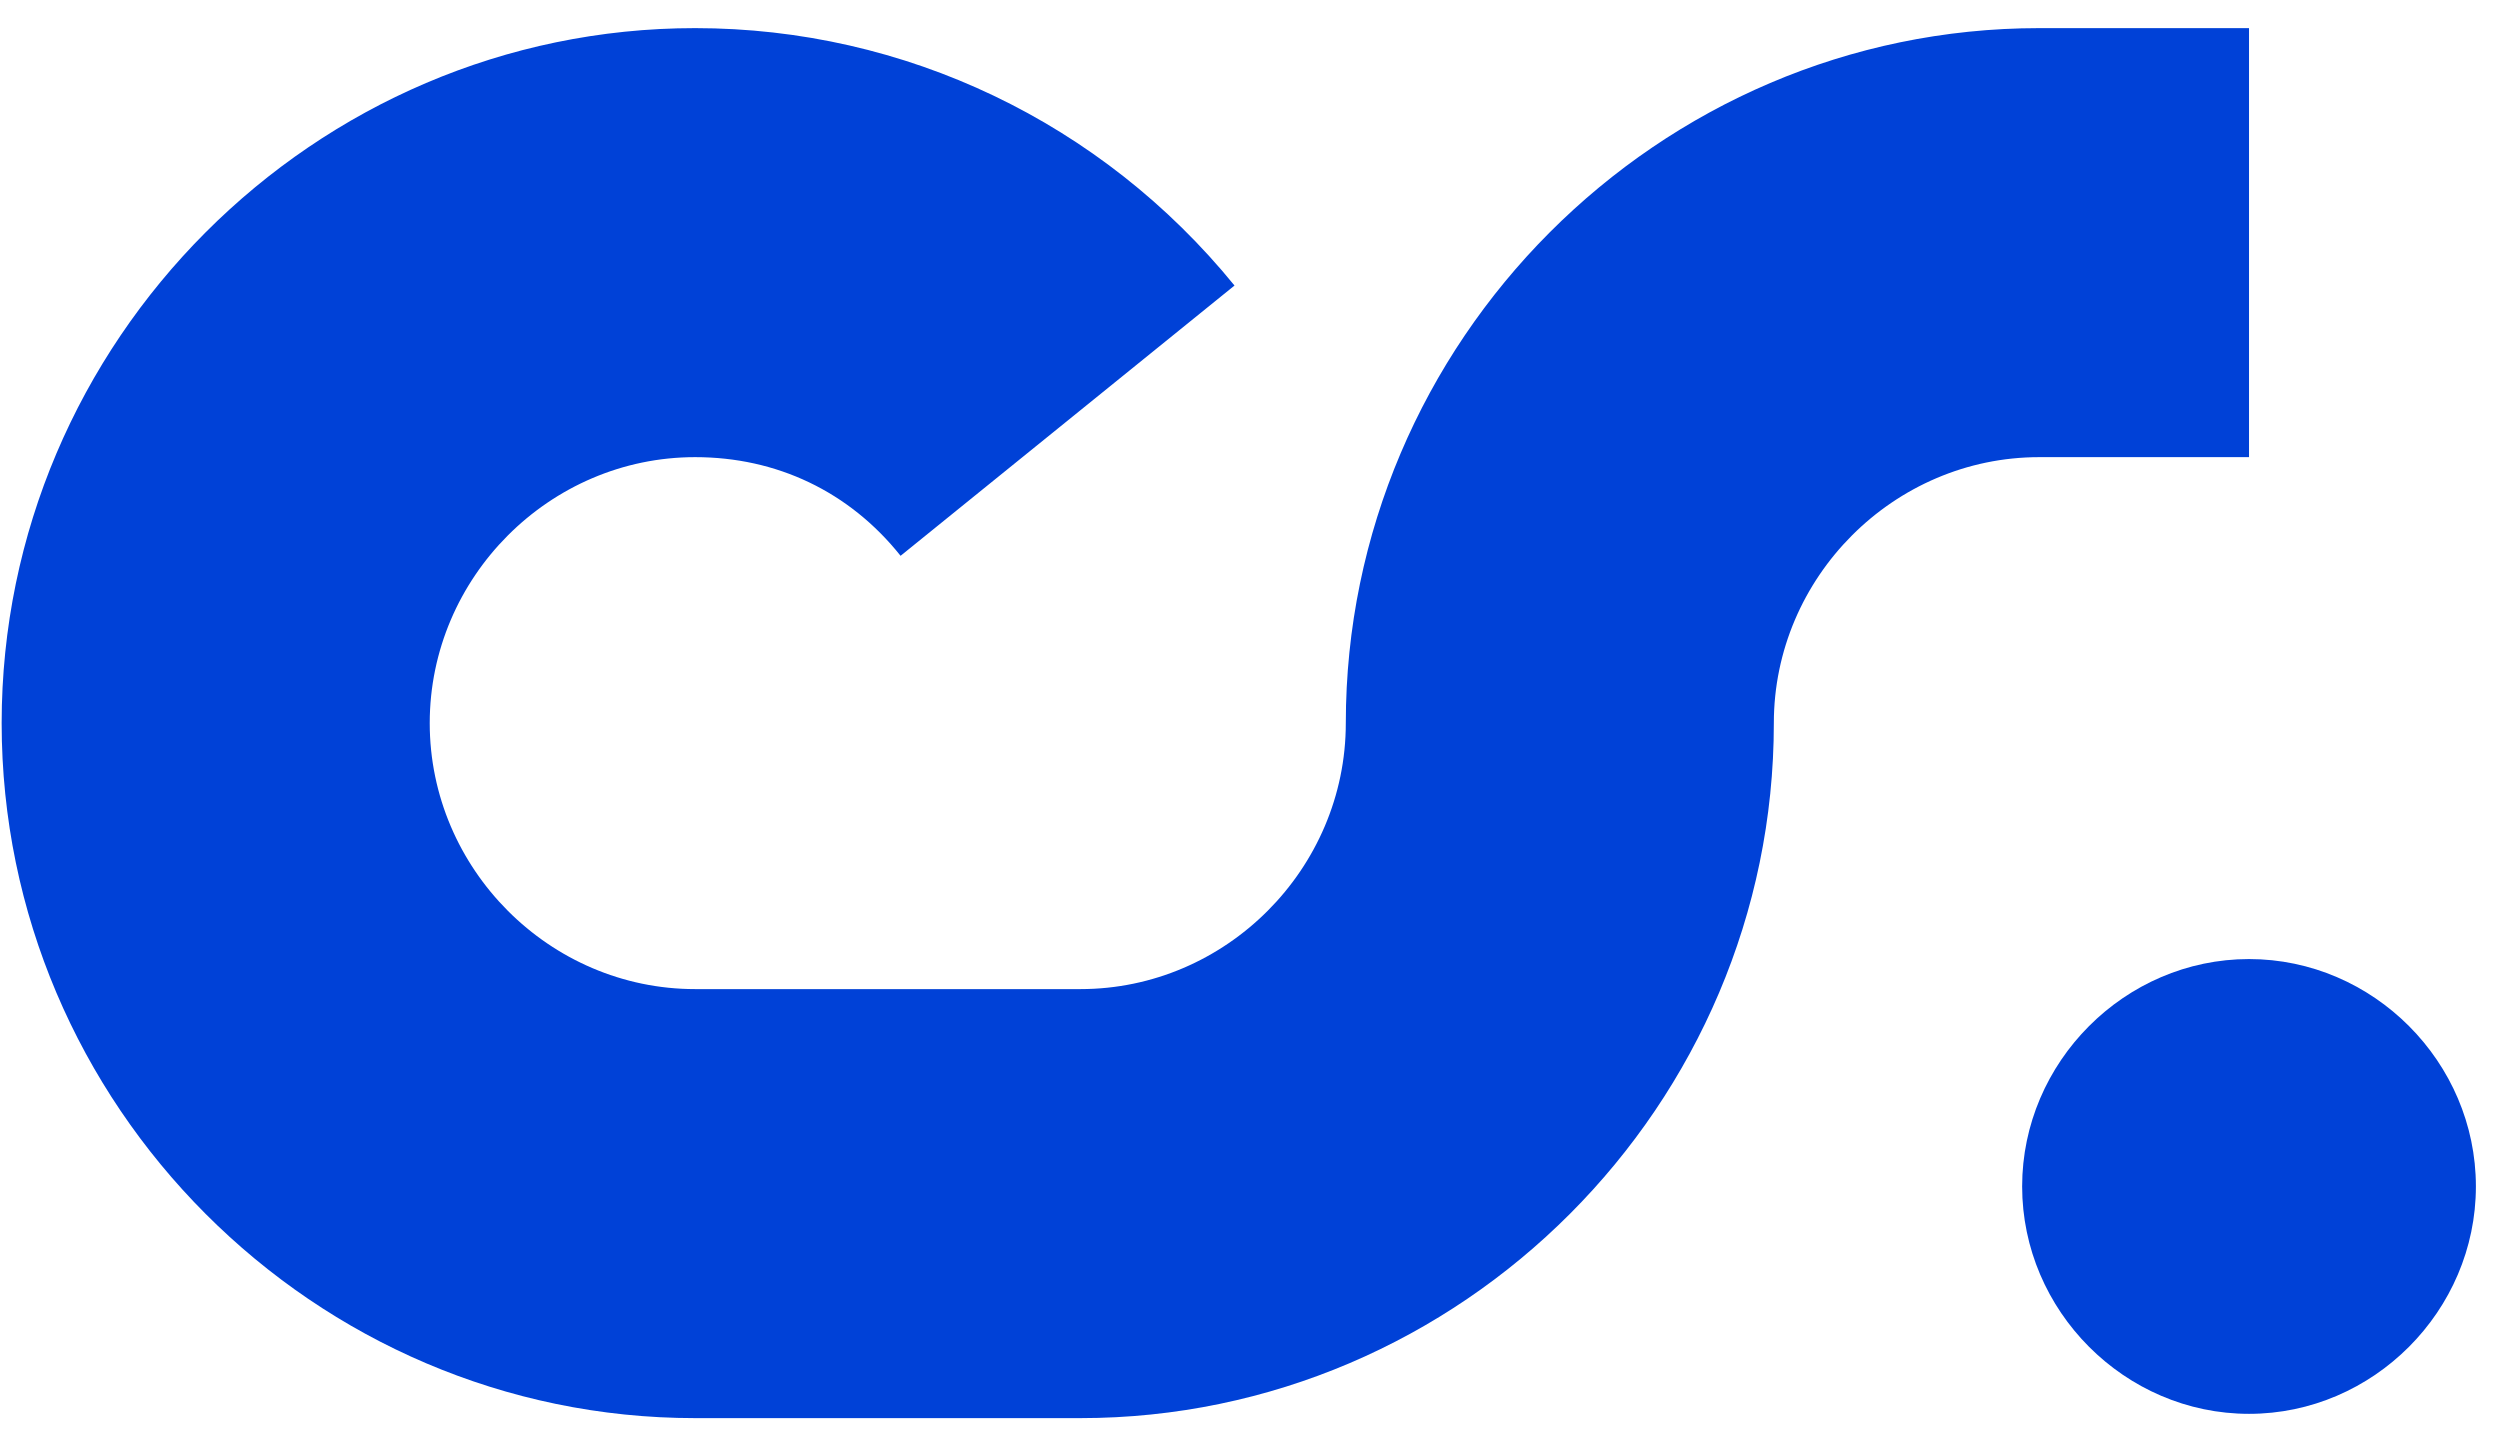
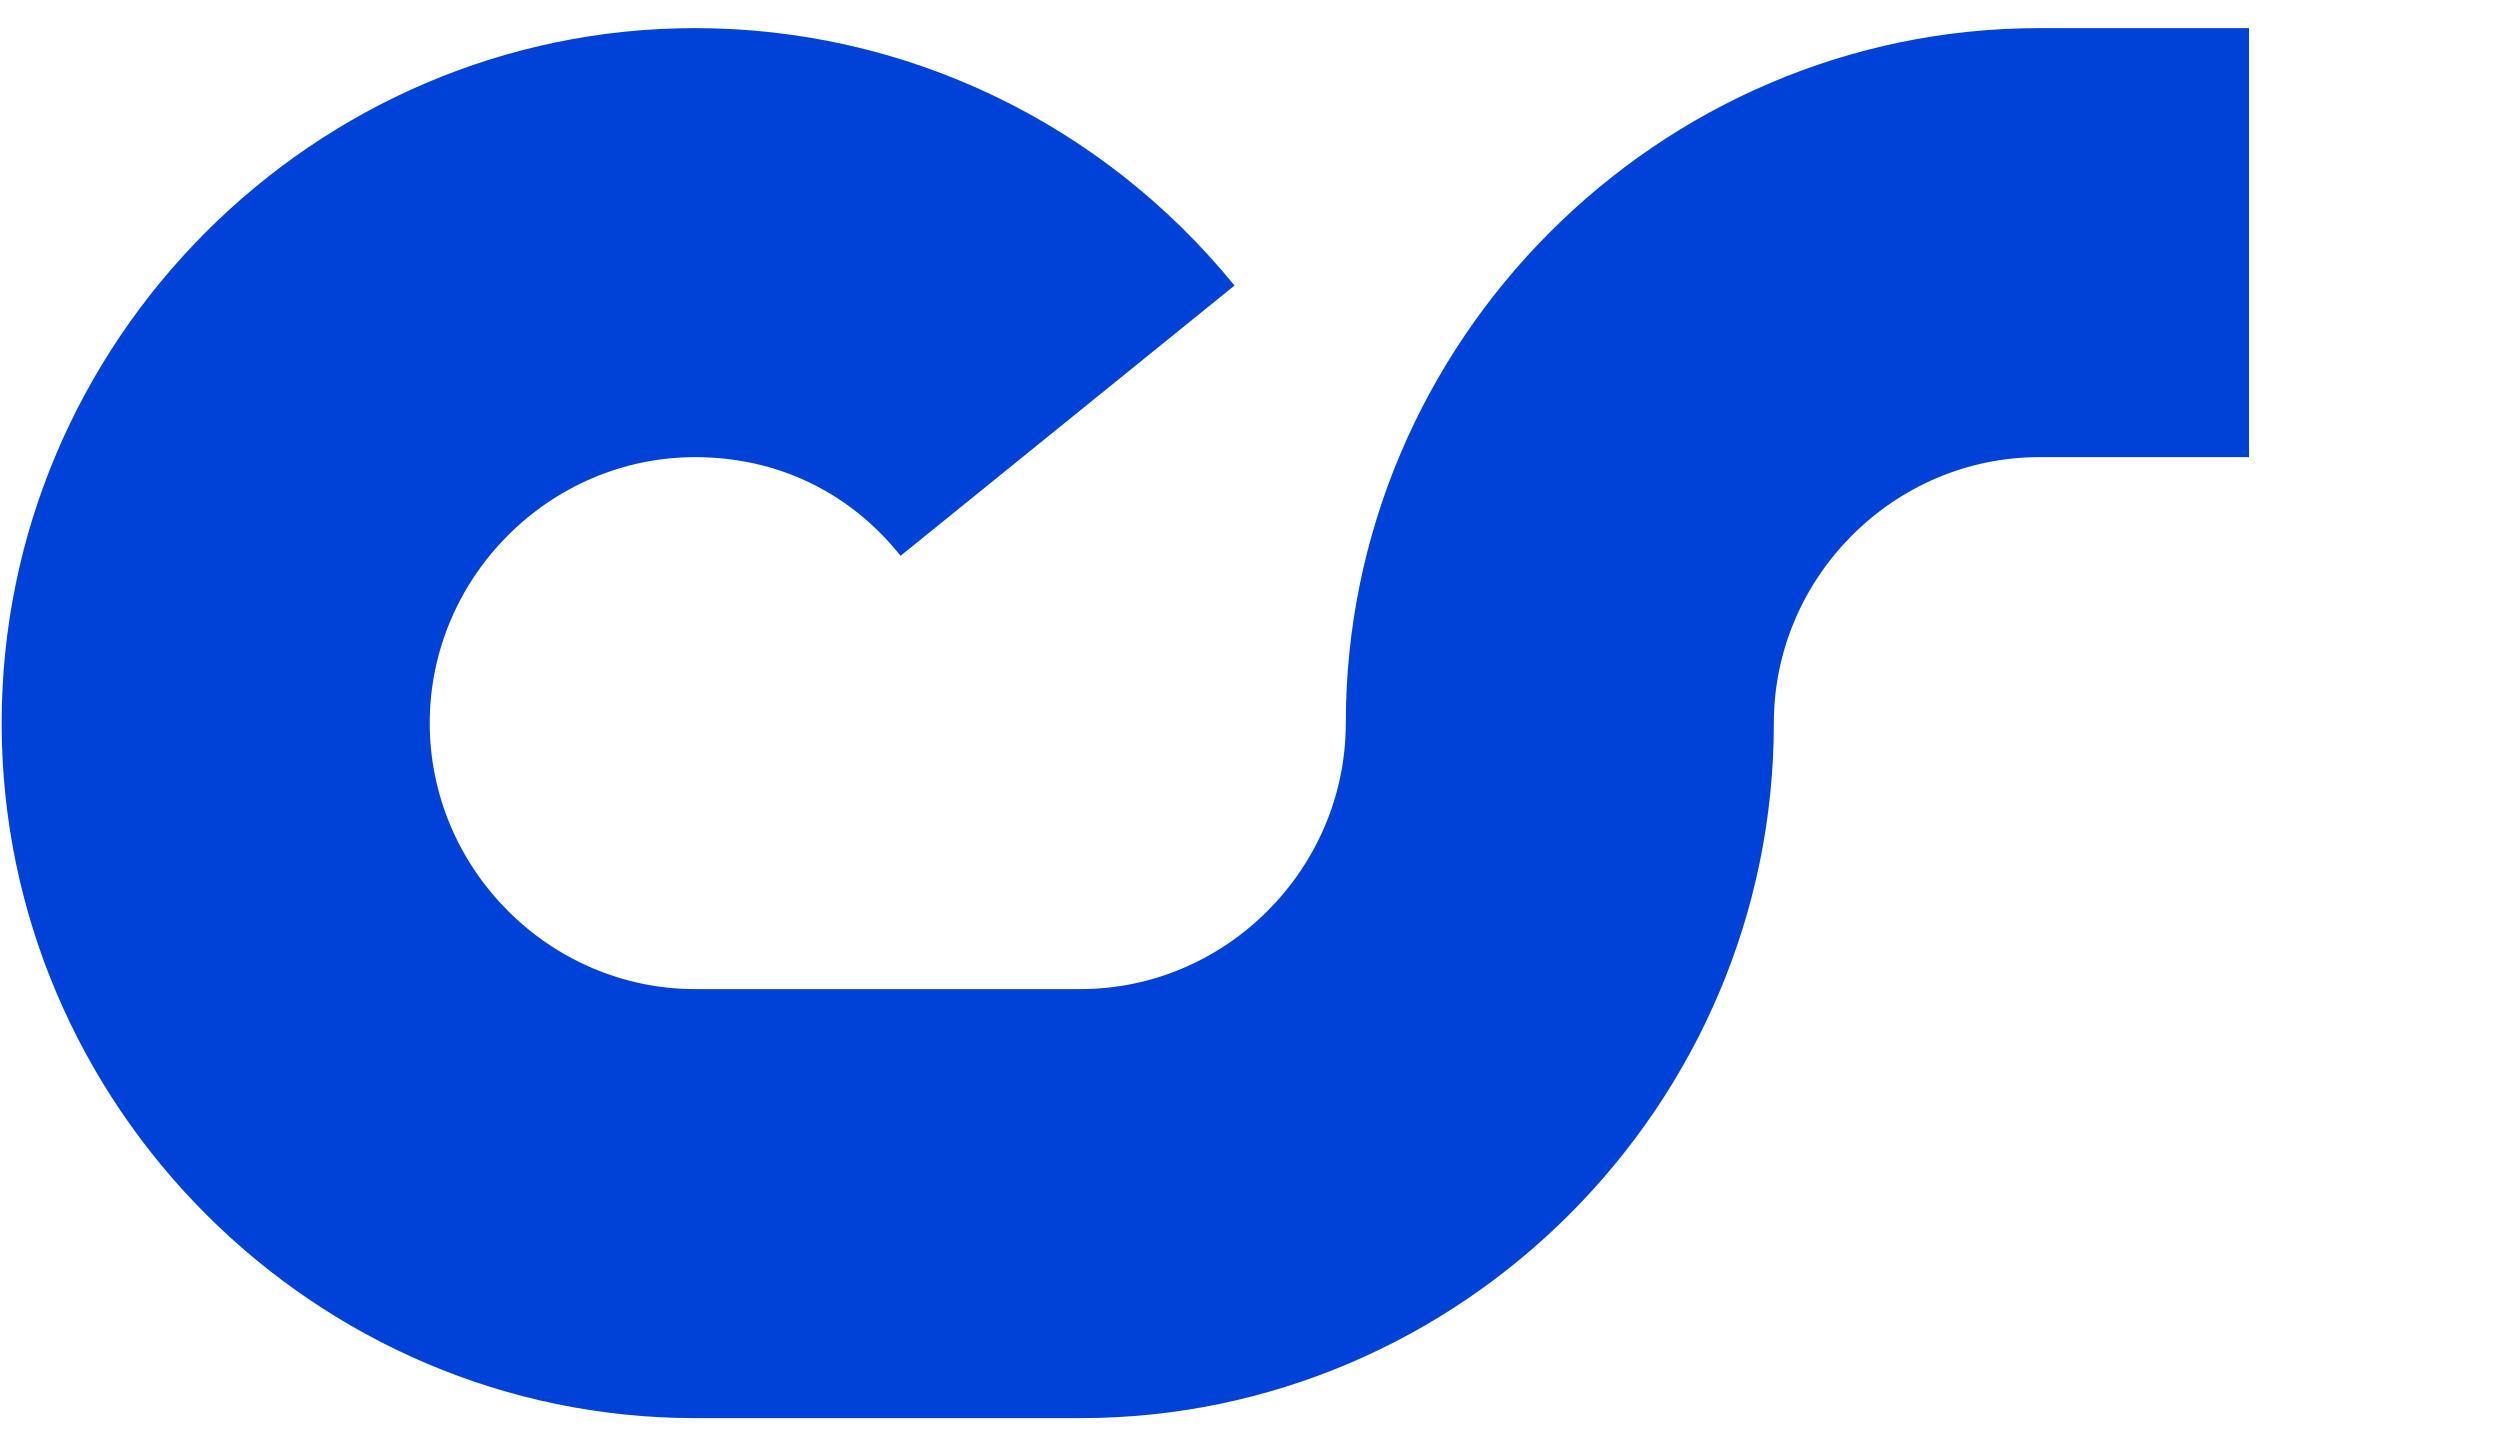
<svg xmlns="http://www.w3.org/2000/svg" width="56" height="32" viewBox="0 0 56 32" fill="none">
-   <path d="M50.378 31.67C47.597 31.67 45.296 29.363 45.296 26.576C45.296 23.79 47.597 21.483 50.378 21.483C53.159 21.483 55.46 23.79 55.46 26.576C55.46 29.363 53.159 31.67 50.378 31.67Z" fill="#0041D7" />
  <path d="M45.679 0.63C37.145 0.63 30.146 7.645 30.146 16.198C30.146 19.465 27.461 22.156 24.201 22.156H15.571C12.311 22.156 9.626 19.465 9.626 16.198C9.626 12.931 12.311 10.24 15.571 10.24C17.393 10.24 19.023 11.008 20.173 12.45L27.653 6.396C24.68 2.744 20.269 0.63 15.571 0.63C7.037 0.63 0.037 7.645 0.037 16.198C0.037 24.751 7.037 31.766 15.571 31.766H24.201C32.735 31.766 39.734 24.751 39.734 16.198C39.734 12.931 42.419 10.24 45.679 10.24H50.378V0.63H45.679V0.63Z" fill="#0041D7" />
</svg>